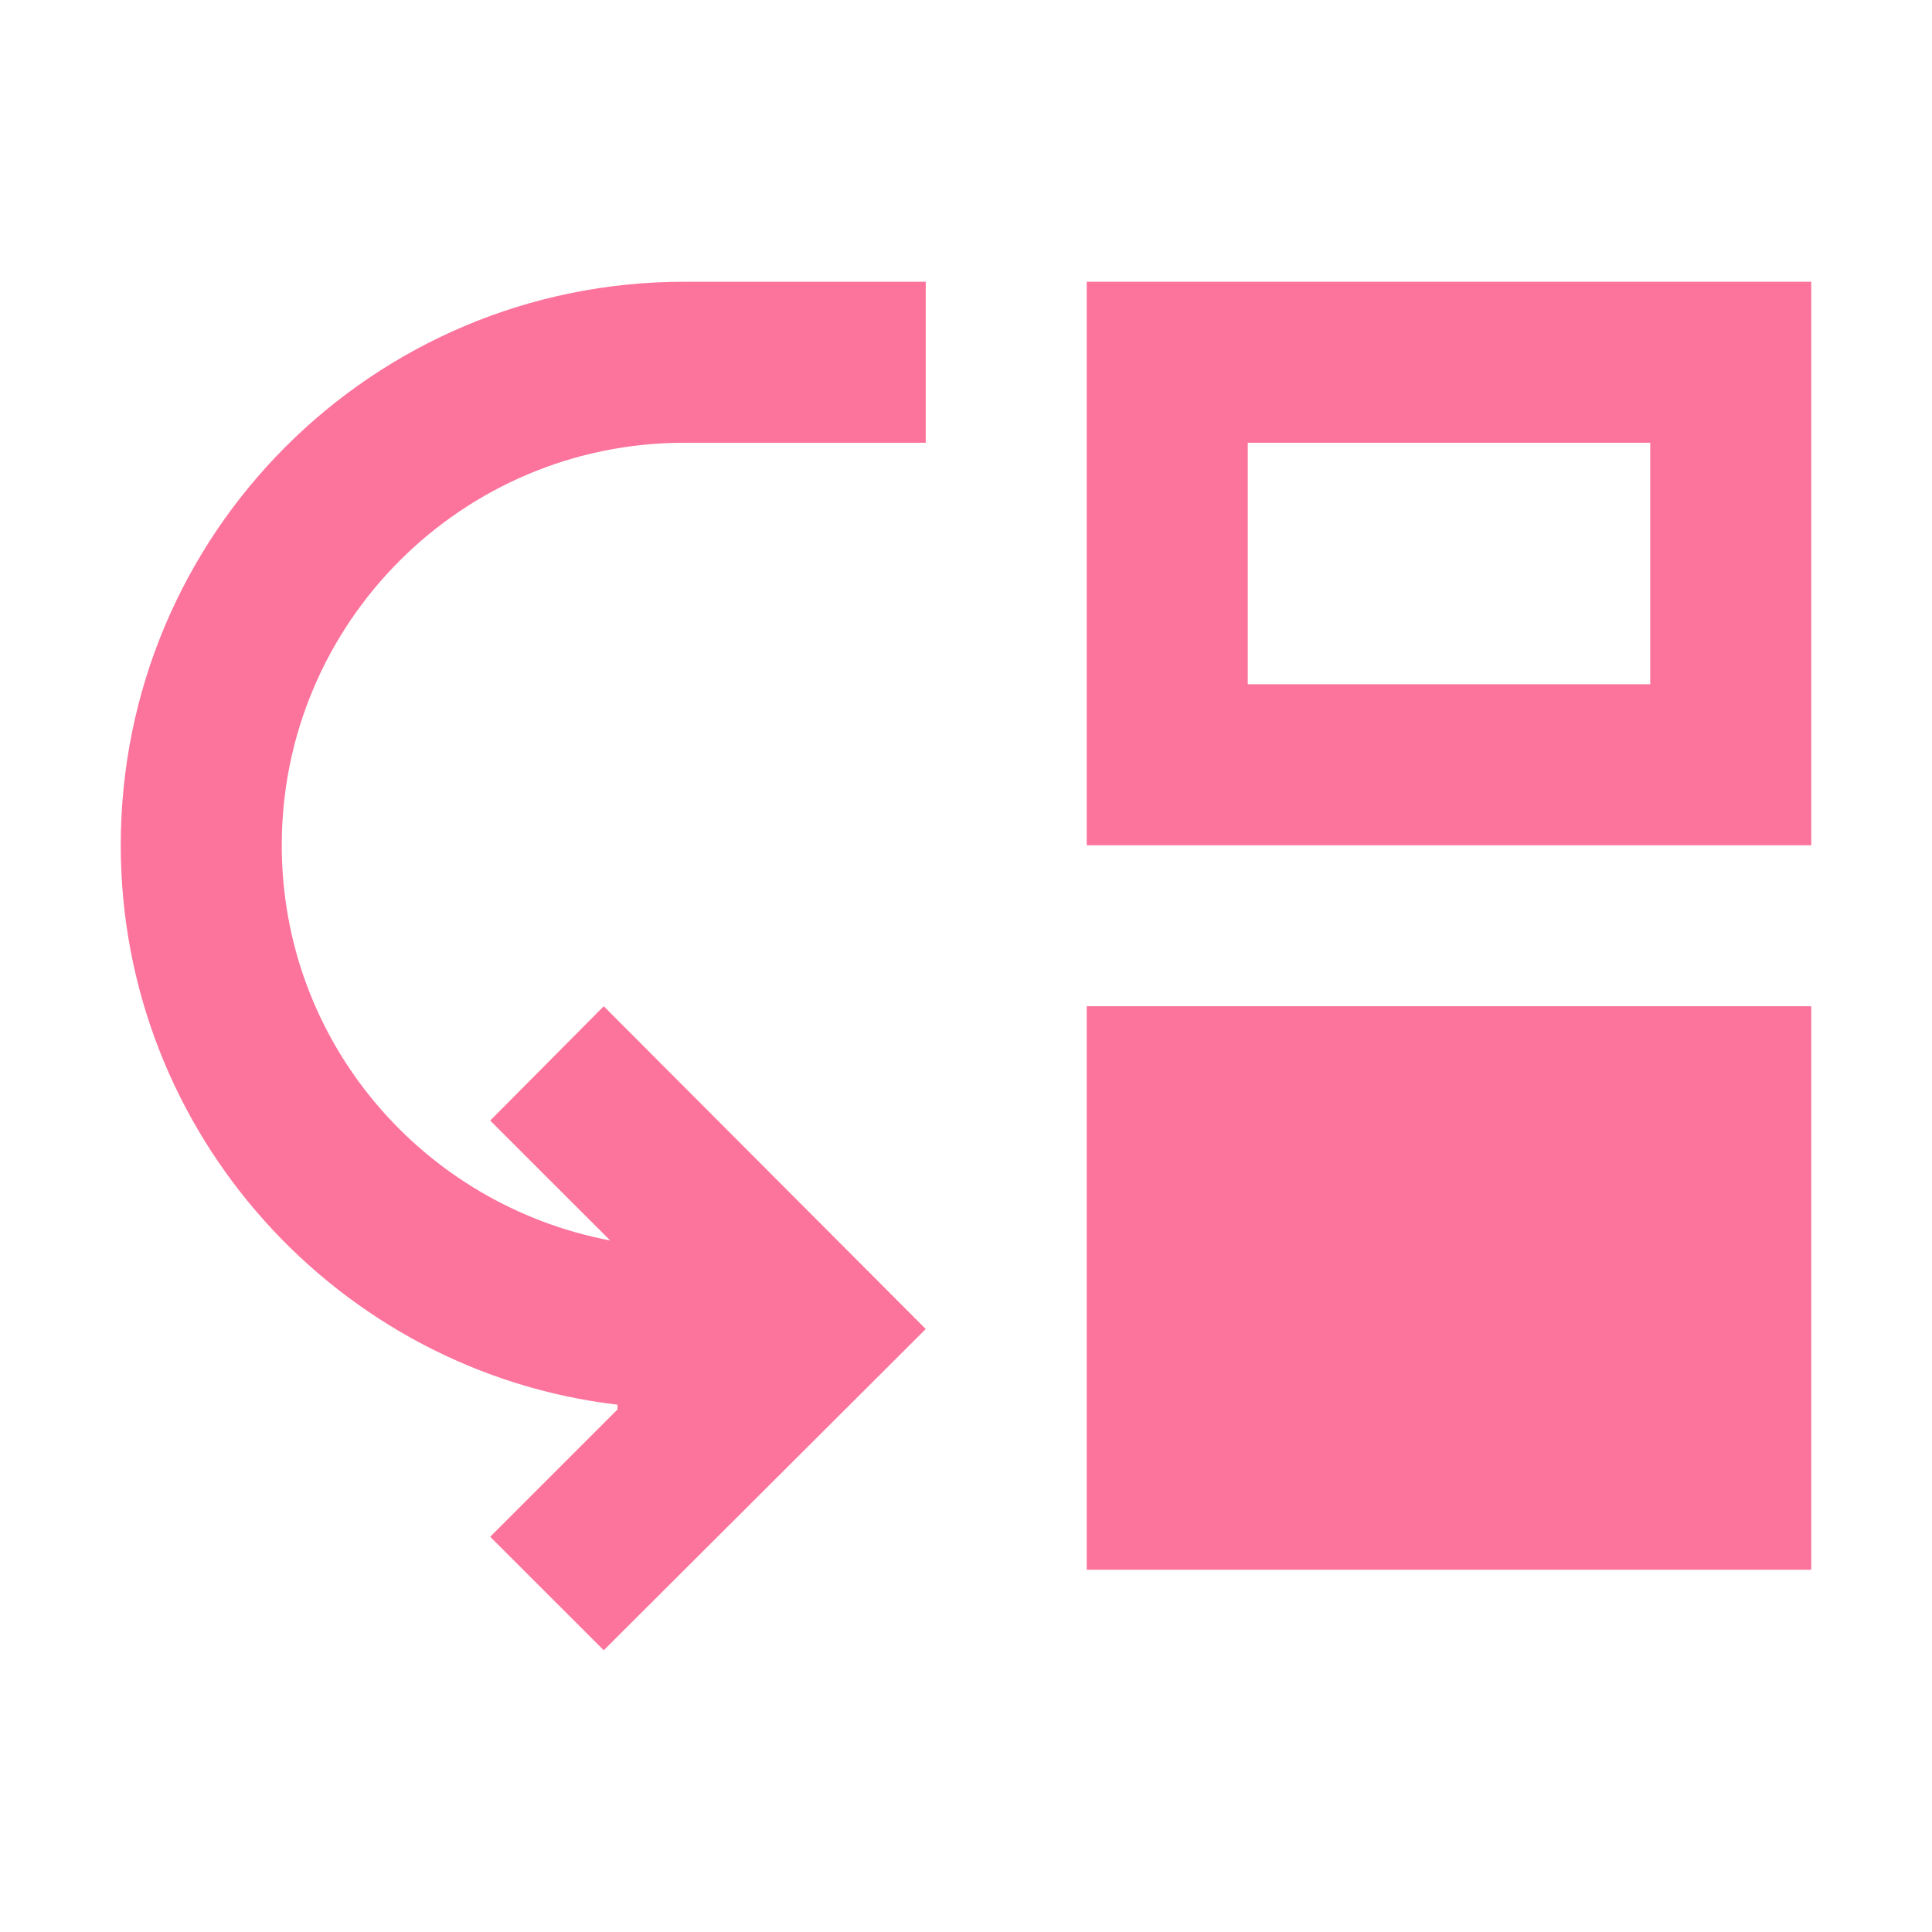
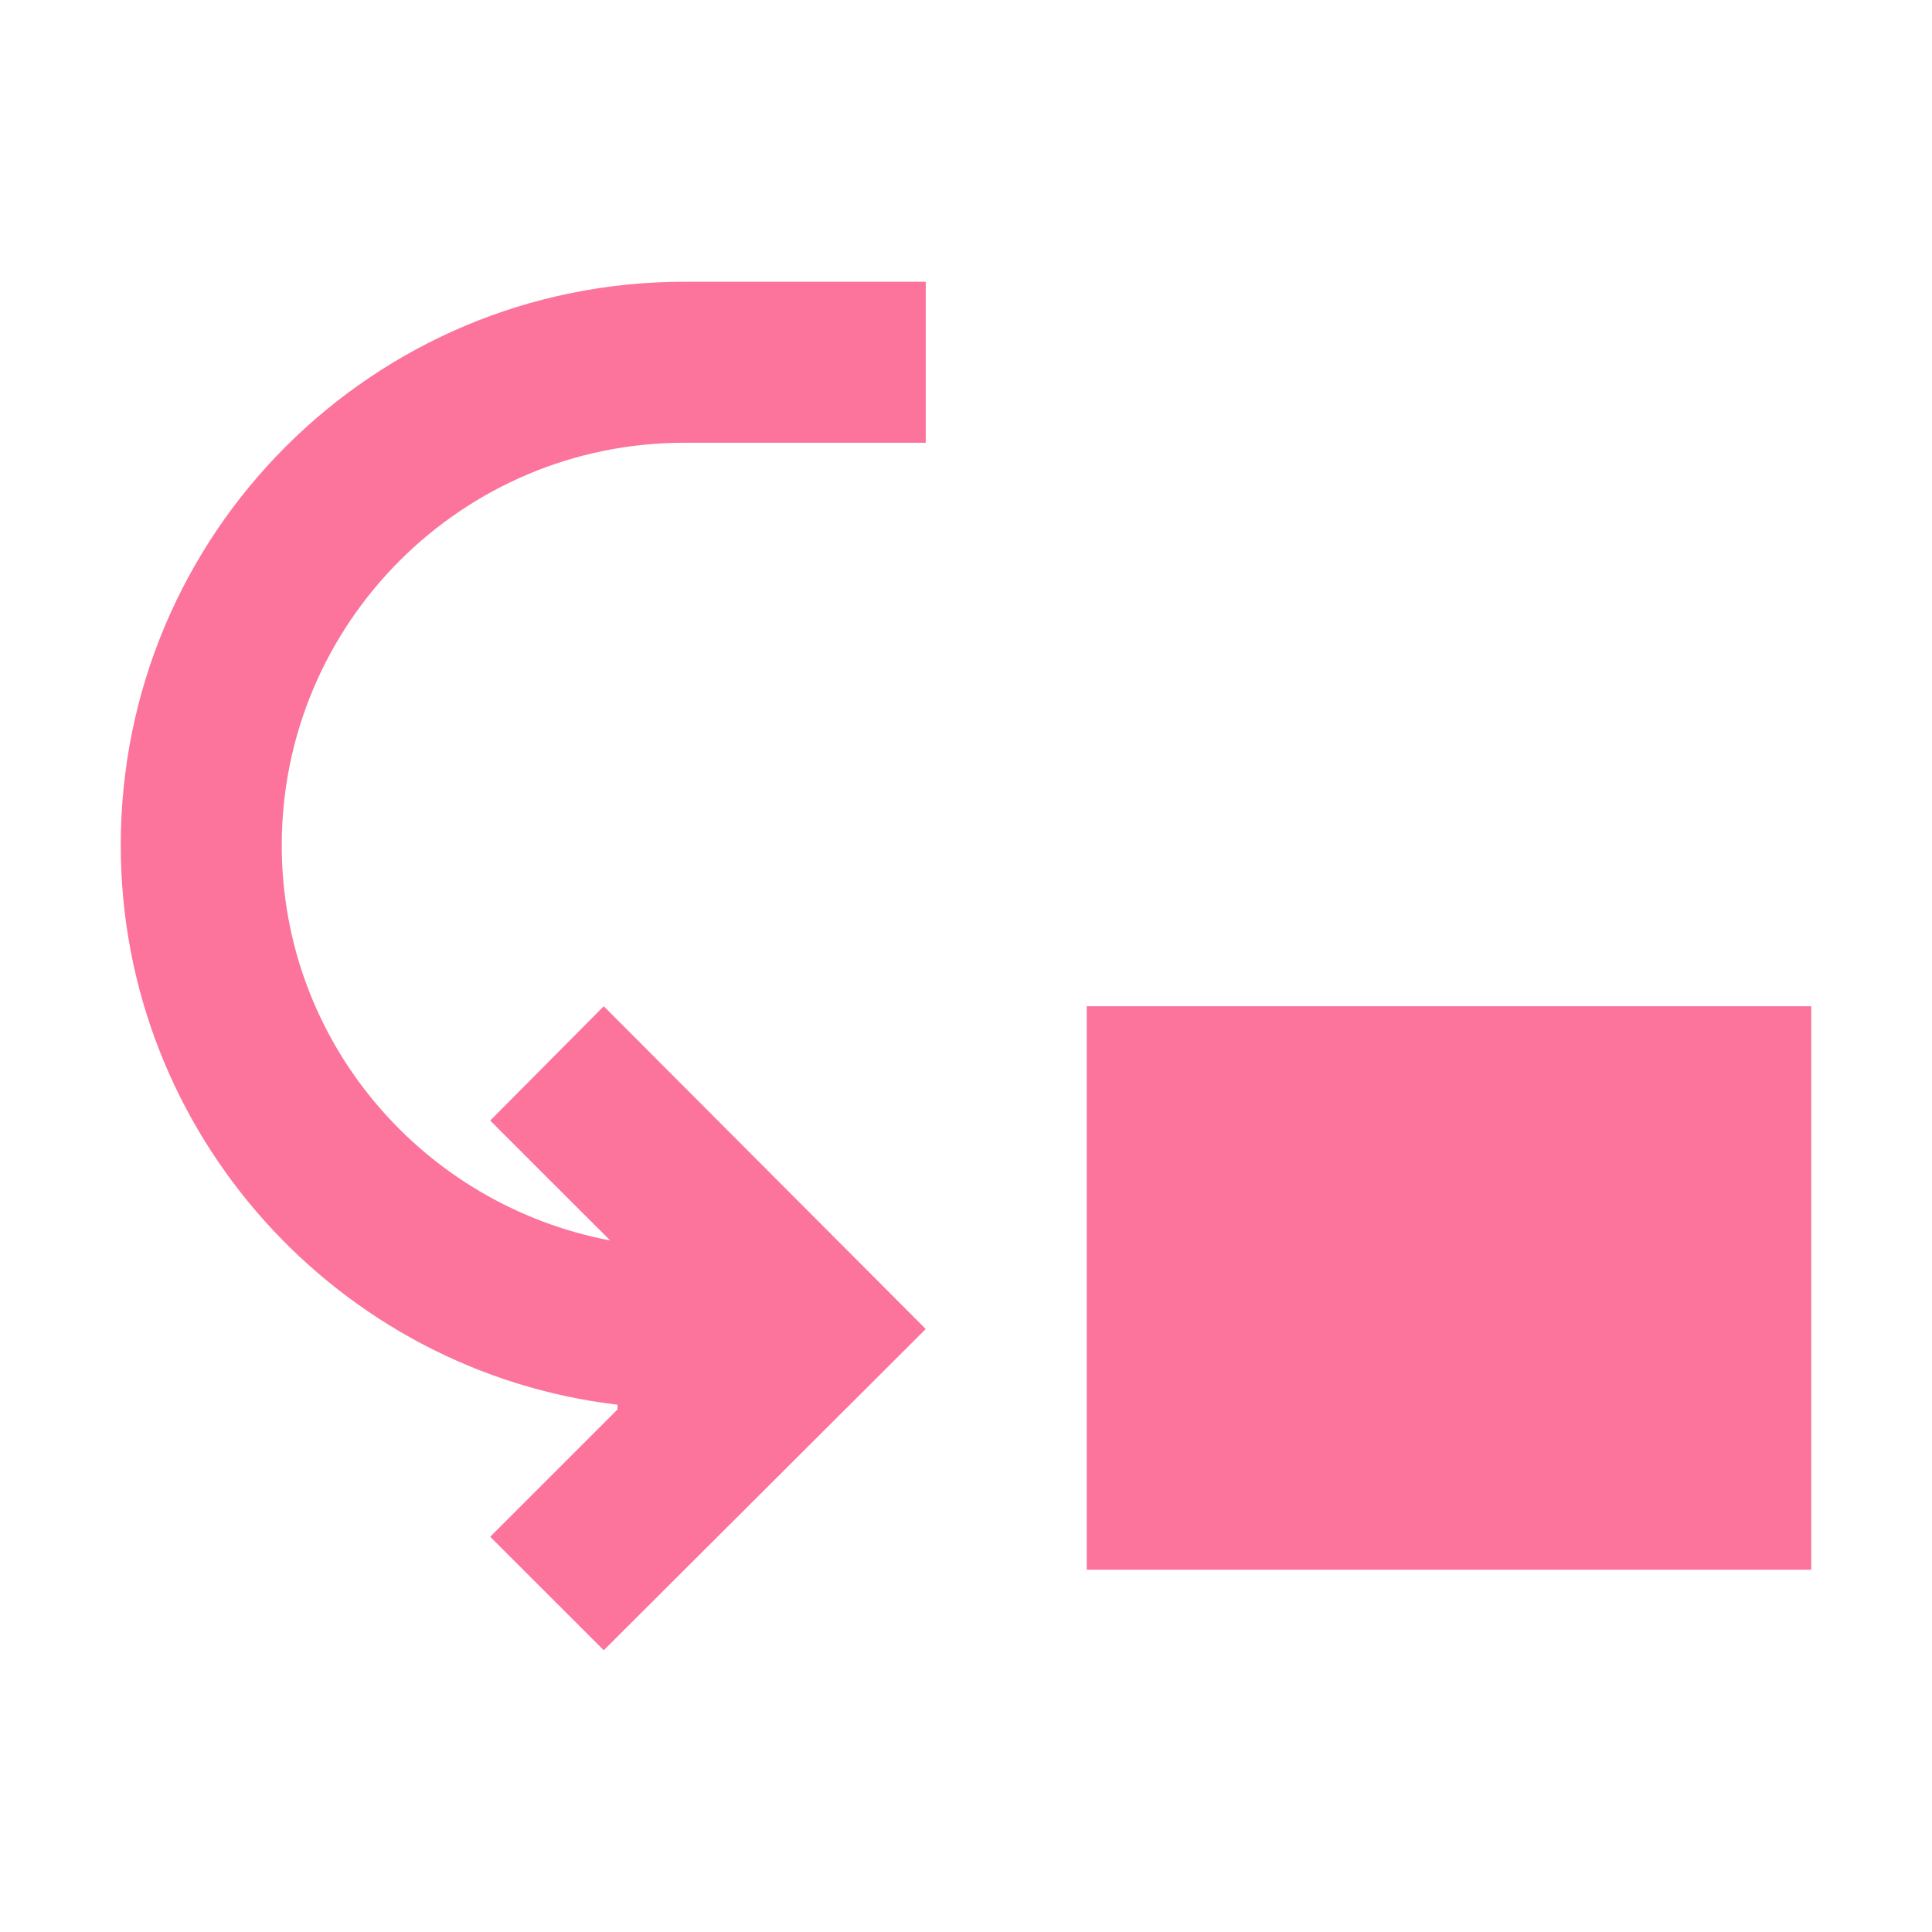
<svg xmlns="http://www.w3.org/2000/svg" fill="none" viewBox="0 0 30 30" height="30" width="30">
  <path fill="#FC739C" d="M4.375 13.125C4.375 16.188 6.575 18.712 9.475 19.262L7.612 17.4L9.375 15.625L14.375 20.637L9.375 25.625L7.612 23.863L9.588 21.887V21.812C5.25 21.3 1.875 17.6 1.875 13.125C1.875 8.287 5.787 4.375 10.625 4.375H14.375V6.875H10.625C7.175 6.875 4.375 9.675 4.375 13.125Z" />
-   <path fill="#FC739C" d="M28.125 13.125V4.375H16.875V13.125H28.125ZM25.625 10.625H19.375V6.875H25.625V10.625Z" />
  <path fill="#FC739C" d="M28.125 15.625H16.875V24.375H28.125V15.625Z" />
</svg>